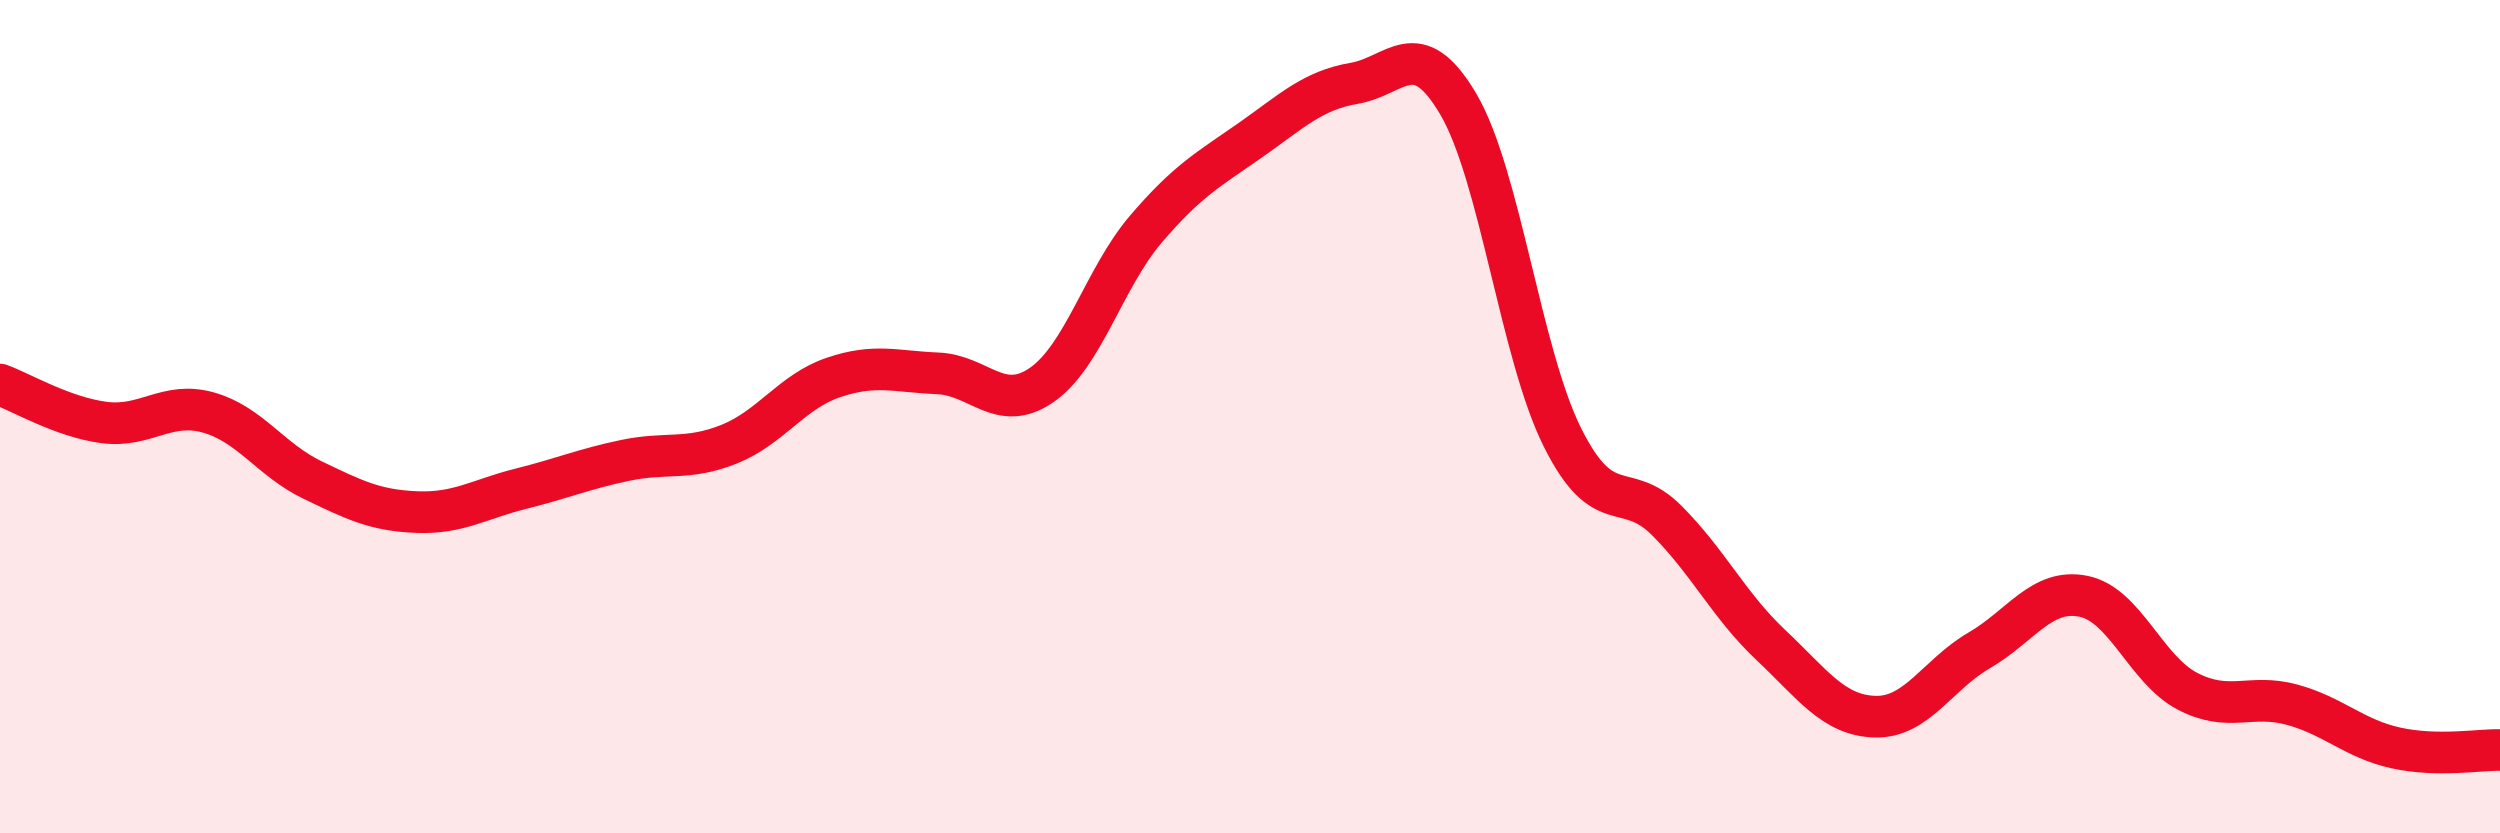
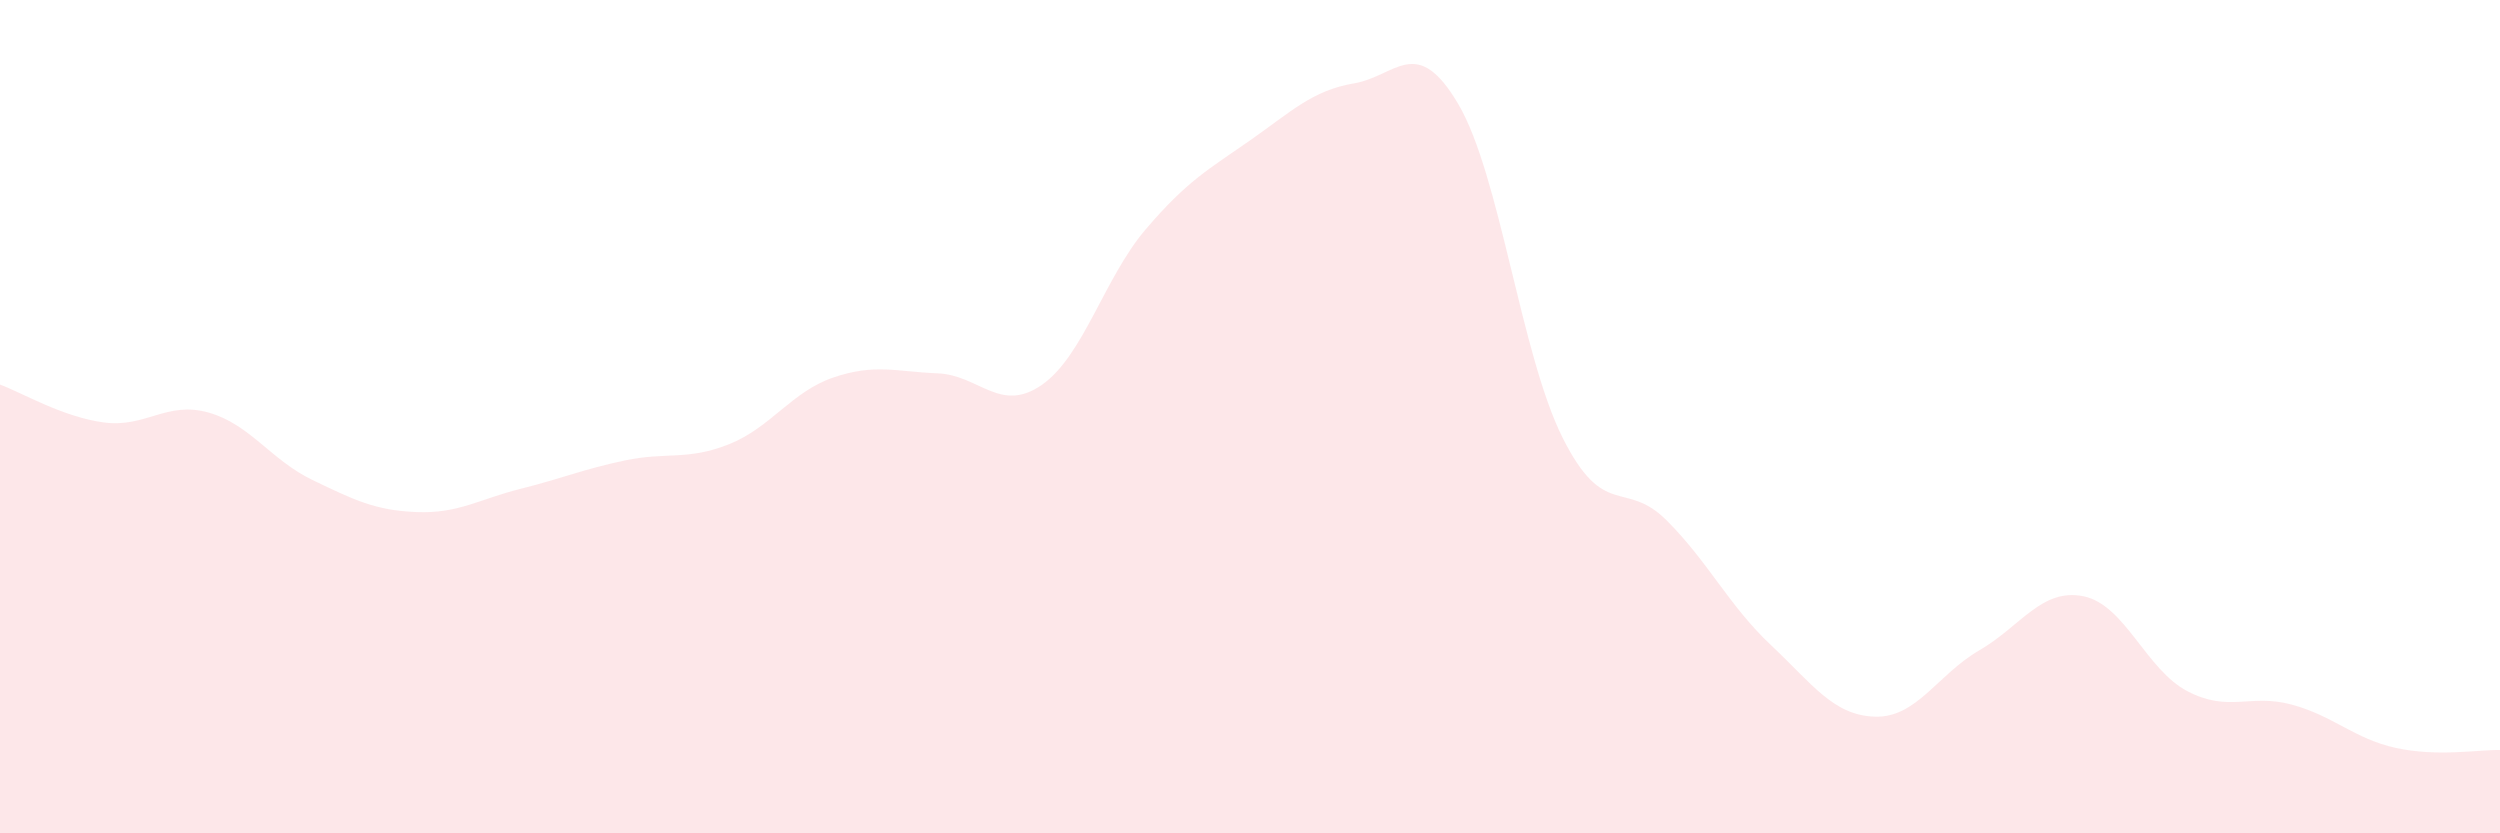
<svg xmlns="http://www.w3.org/2000/svg" width="60" height="20" viewBox="0 0 60 20">
  <path d="M 0,9.23 C 0.5,9.41 1.5,10.01 2.5,10.14 C 3.5,10.27 4,9.62 5,9.9 C 6,10.18 6.5,11.04 7.5,11.52 C 8.5,12 9,12.25 10,12.29 C 11,12.33 11.5,11.98 12.5,11.73 C 13.5,11.48 14,11.26 15,11.05 C 16,10.84 16.5,11.06 17.5,10.66 C 18.5,10.26 19,9.4 20,9.06 C 21,8.72 21.5,8.92 22.5,8.96 C 23.5,9 24,9.93 25,9.24 C 26,8.55 26.5,6.67 27.5,5.5 C 28.5,4.33 29,4.07 30,3.37 C 31,2.67 31.5,2.17 32.5,2 C 33.5,1.83 34,0.8 35,2.5 C 36,4.2 36.5,8.5 37.5,10.5 C 38.5,12.5 39,11.49 40,12.49 C 41,13.49 41.5,14.54 42.5,15.48 C 43.5,16.42 44,17.17 45,17.2 C 46,17.23 46.5,16.19 47.5,15.61 C 48.5,15.03 49,14.11 50,14.31 C 51,14.51 51.5,16.07 52.5,16.59 C 53.5,17.11 54,16.64 55,16.91 C 56,17.18 56.5,17.73 57.5,17.95 C 58.5,18.17 59.5,17.99 60,18L60 20L0 20Z" fill="#EB0A25" opacity="0.1" stroke-linecap="round" stroke-linejoin="round" />
-   <path d="M 0,9.23 C 0.5,9.41 1.5,10.01 2.5,10.14 C 3.5,10.27 4,9.62 5,9.9 C 6,10.18 6.5,11.04 7.5,11.52 C 8.5,12 9,12.25 10,12.29 C 11,12.33 11.5,11.98 12.5,11.73 C 13.5,11.48 14,11.26 15,11.05 C 16,10.84 16.5,11.06 17.5,10.66 C 18.5,10.26 19,9.4 20,9.06 C 21,8.72 21.5,8.92 22.5,8.96 C 23.5,9 24,9.93 25,9.24 C 26,8.55 26.5,6.67 27.5,5.5 C 28.5,4.33 29,4.07 30,3.37 C 31,2.67 31.5,2.17 32.5,2 C 33.5,1.83 34,0.8 35,2.5 C 36,4.2 36.5,8.5 37.5,10.5 C 38.5,12.5 39,11.49 40,12.49 C 41,13.49 41.5,14.54 42.5,15.48 C 43.5,16.42 44,17.17 45,17.2 C 46,17.23 46.5,16.19 47.5,15.61 C 48.5,15.03 49,14.11 50,14.31 C 51,14.51 51.5,16.07 52.5,16.59 C 53.5,17.11 54,16.64 55,16.91 C 56,17.18 56.5,17.73 57.5,17.95 C 58.5,18.17 59.5,17.99 60,18" stroke="#EB0A25" stroke-width="1" fill="none" stroke-linecap="round" stroke-linejoin="round" />
</svg>